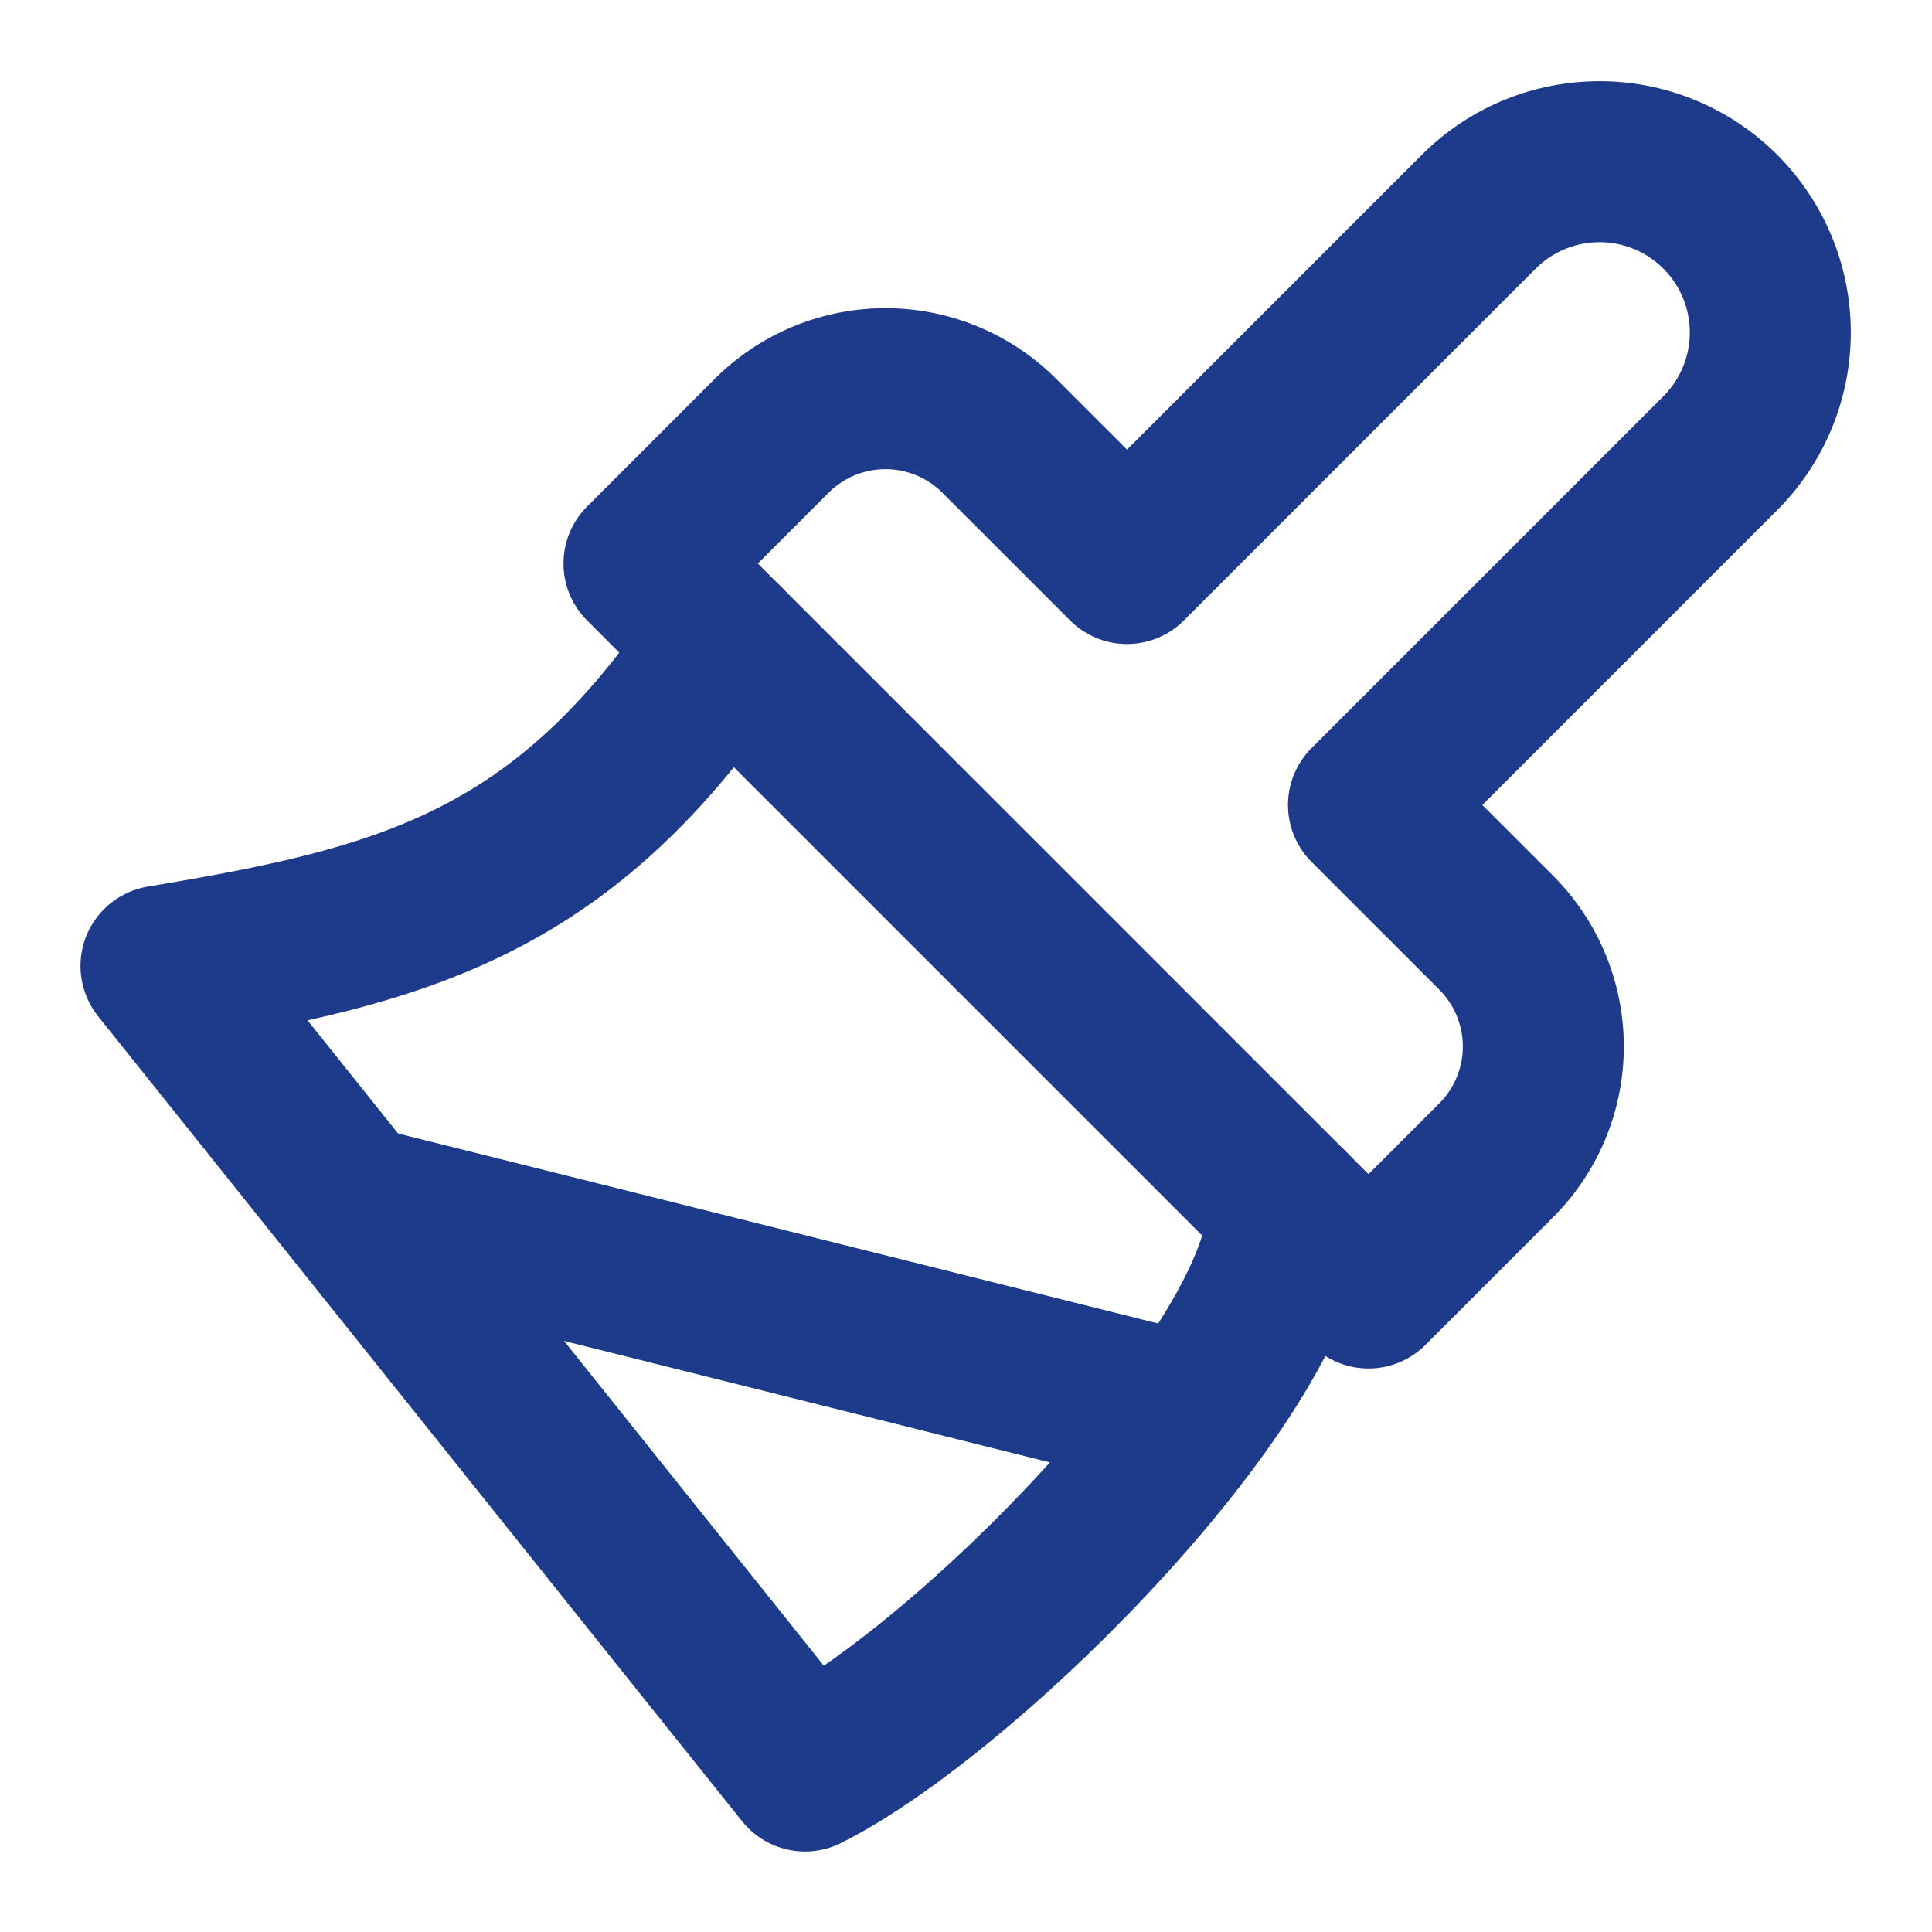
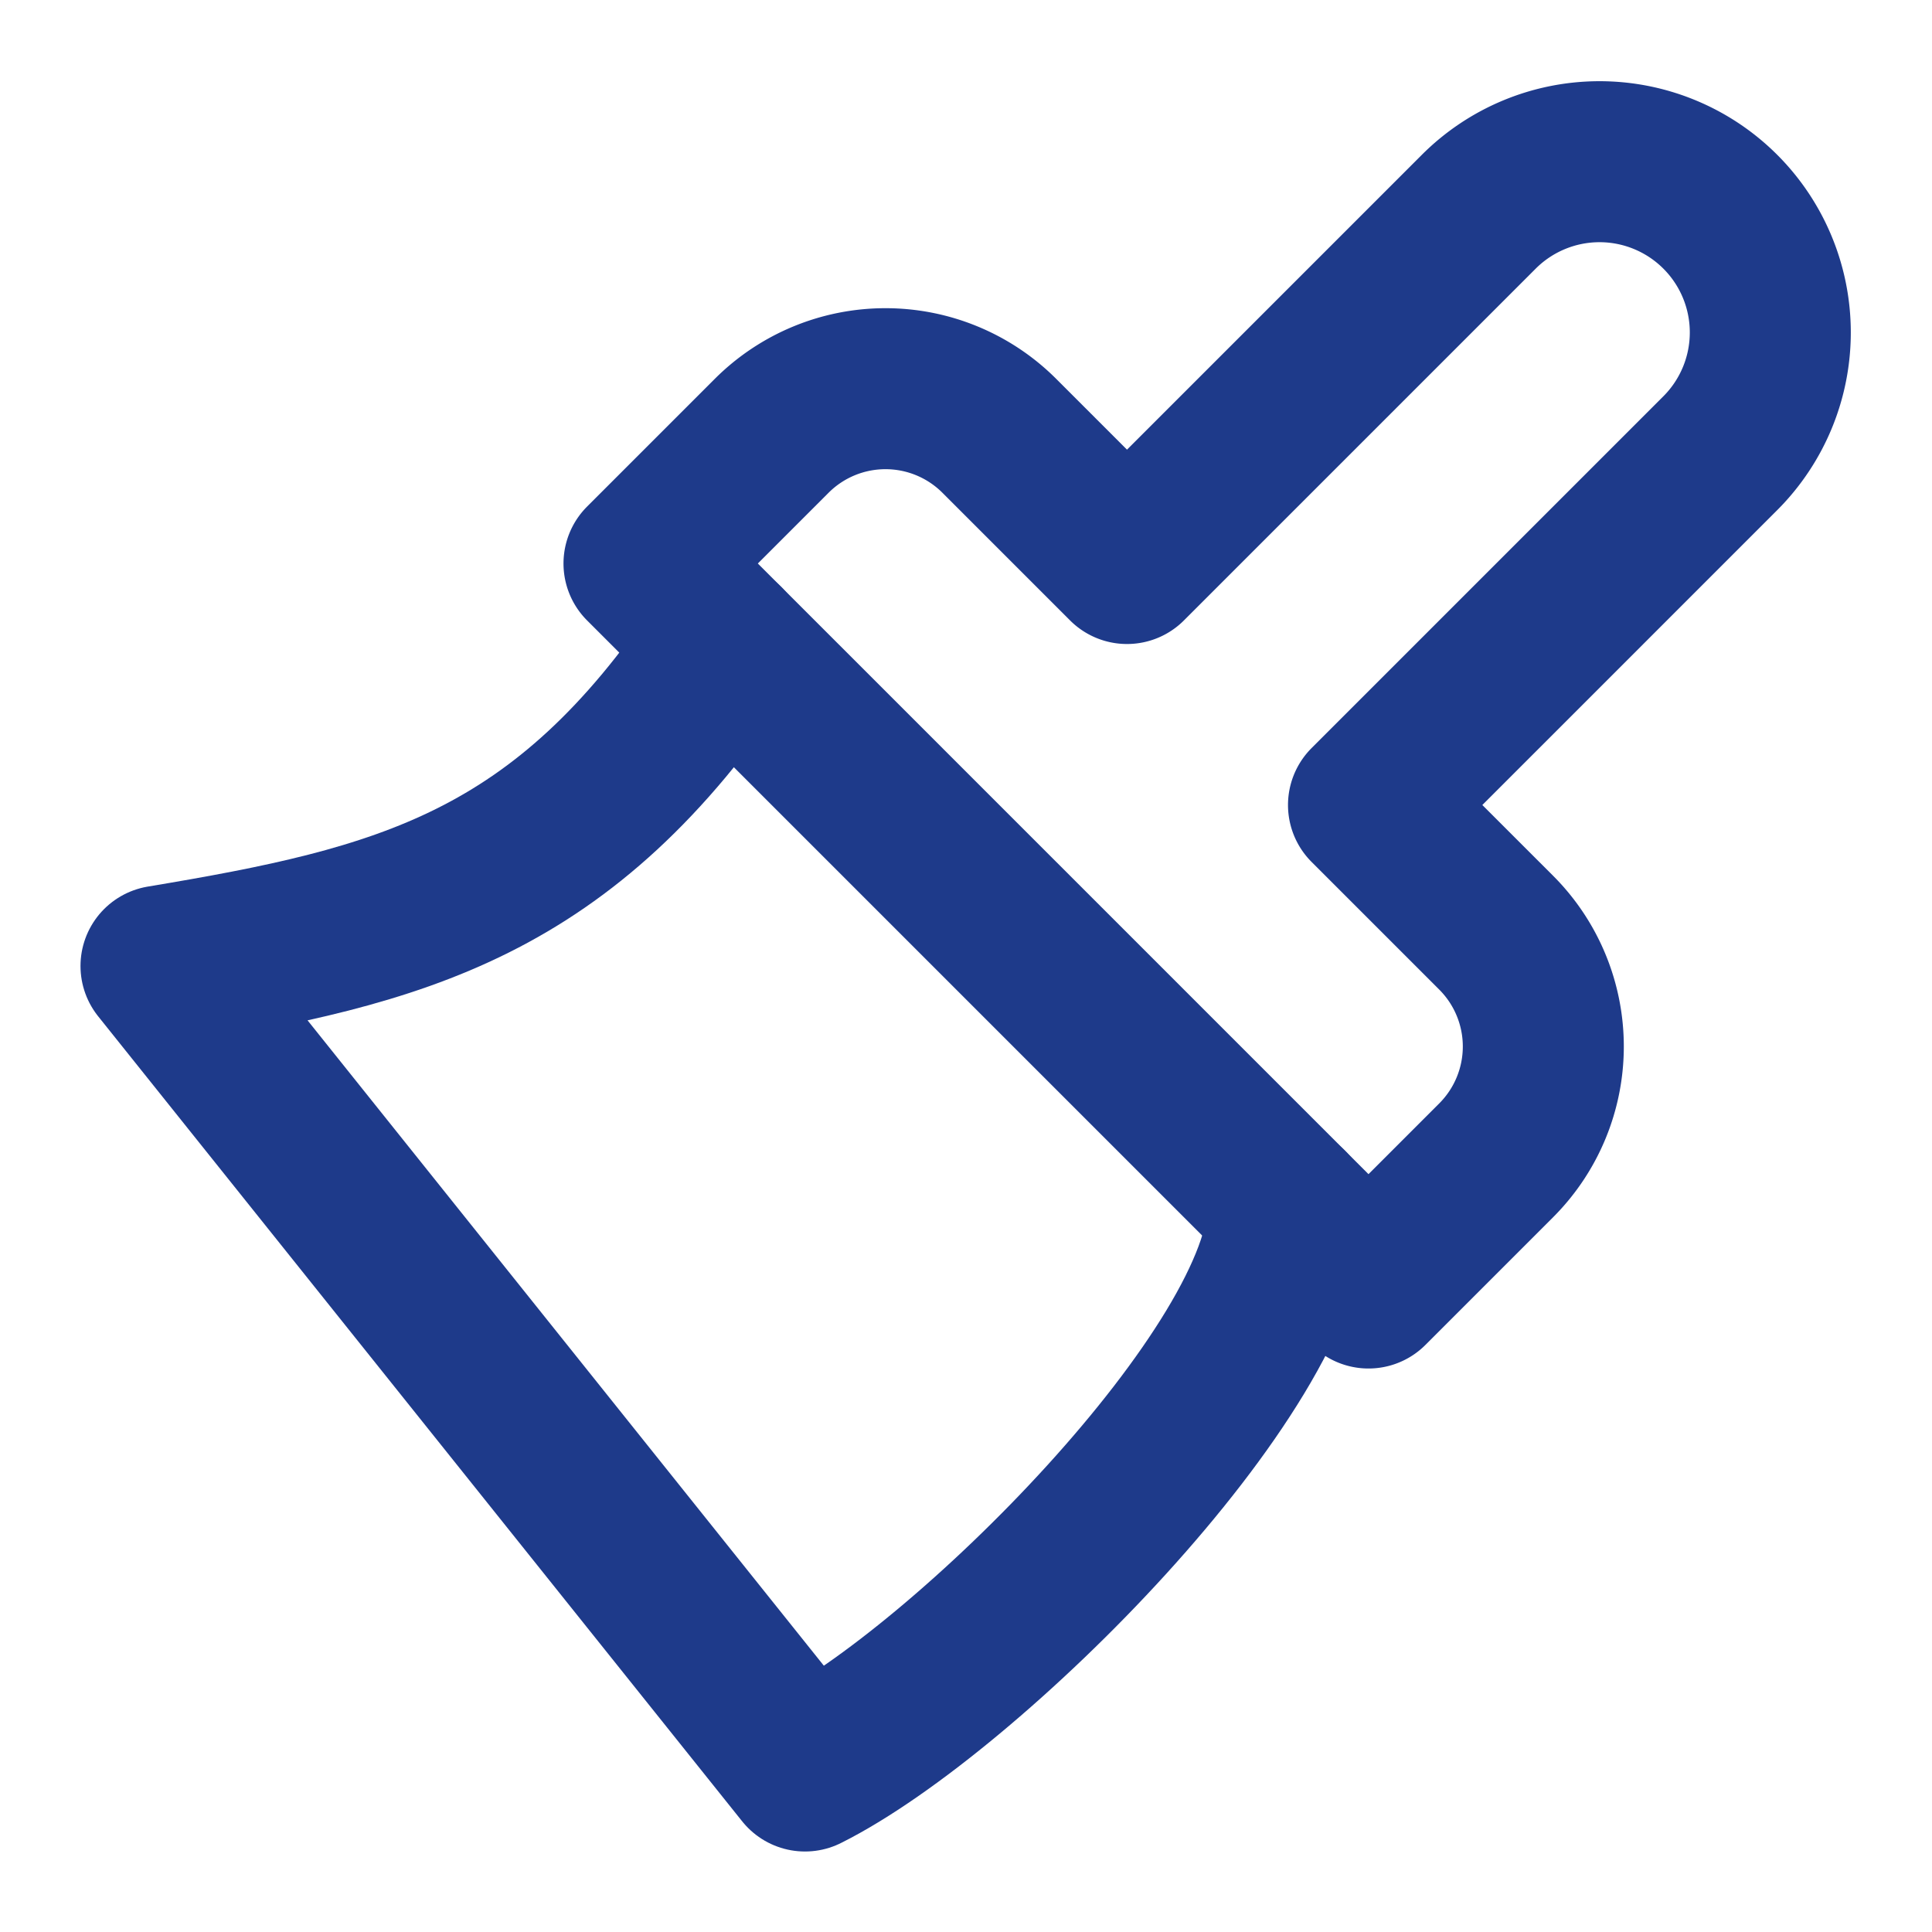
<svg xmlns="http://www.w3.org/2000/svg" width="24" height="24" viewBox="0 0 24 24" fill="none" stroke="#1e3a8a" stroke-width="2" stroke-linecap="round" stroke-linejoin="round">
  <path d="M18.37 2.63 14 7l-1.59-1.59a2 2 0 0 0-2.82 0L8 7l9 9 1.59-1.59a2 2 0 0 0 0-2.82L17 10l4.37-4.37a2.12 2.12 0 1 0-3-3Z" />
  <path d="M9 8c-2 3-4 3.5-7 4l8 10c2-1 6-5 6-7" />
-   <path d="M14.5 17.5 4.5 15" />
</svg>